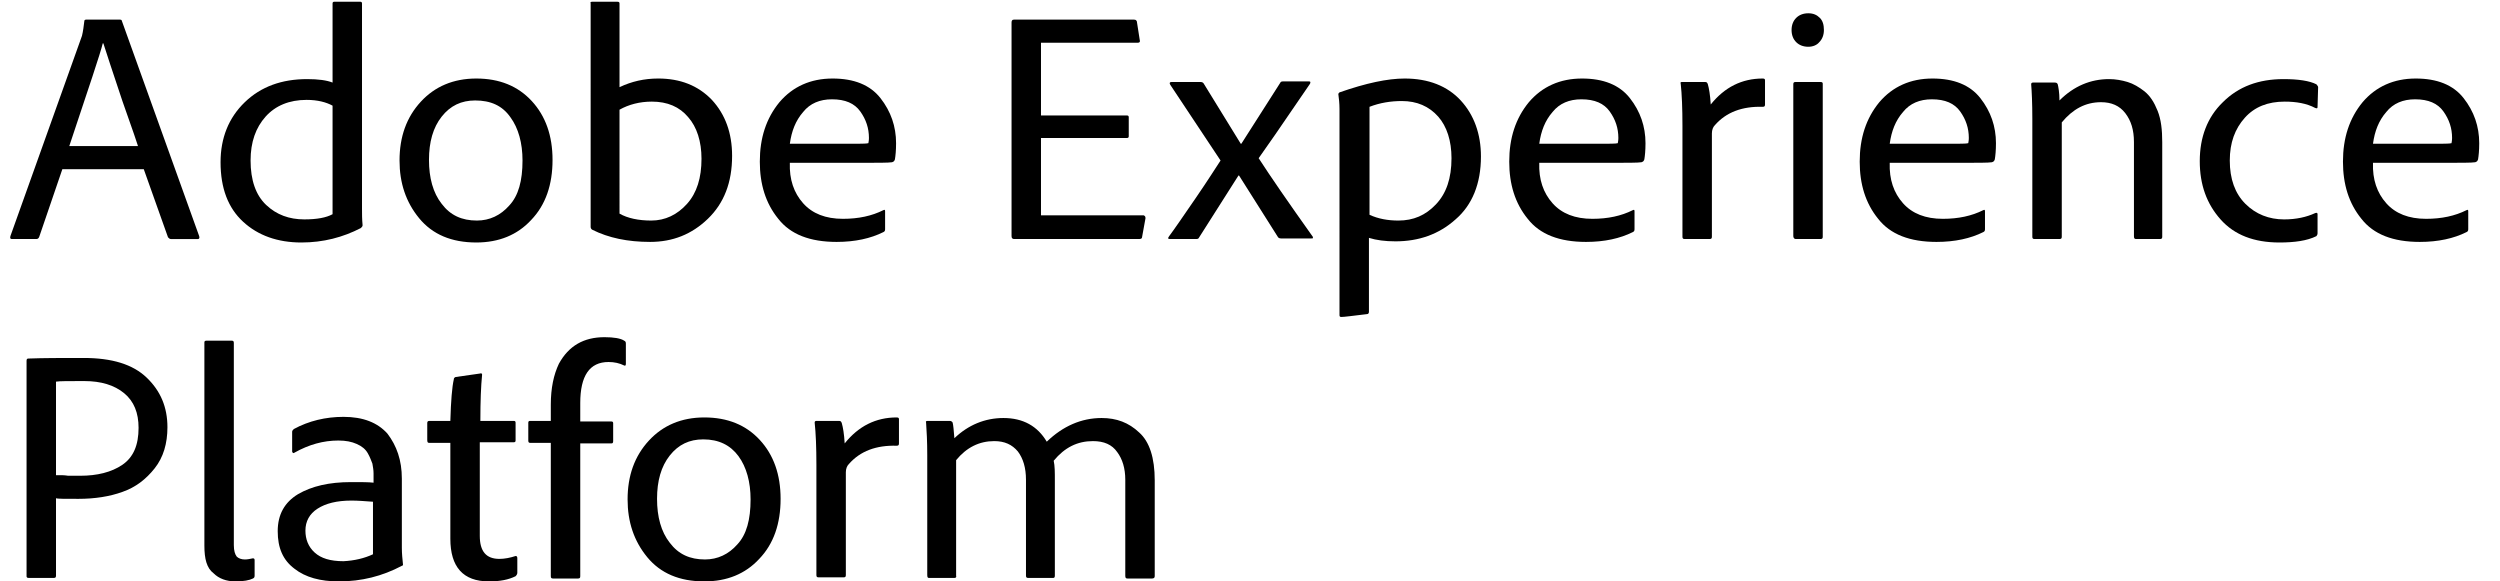
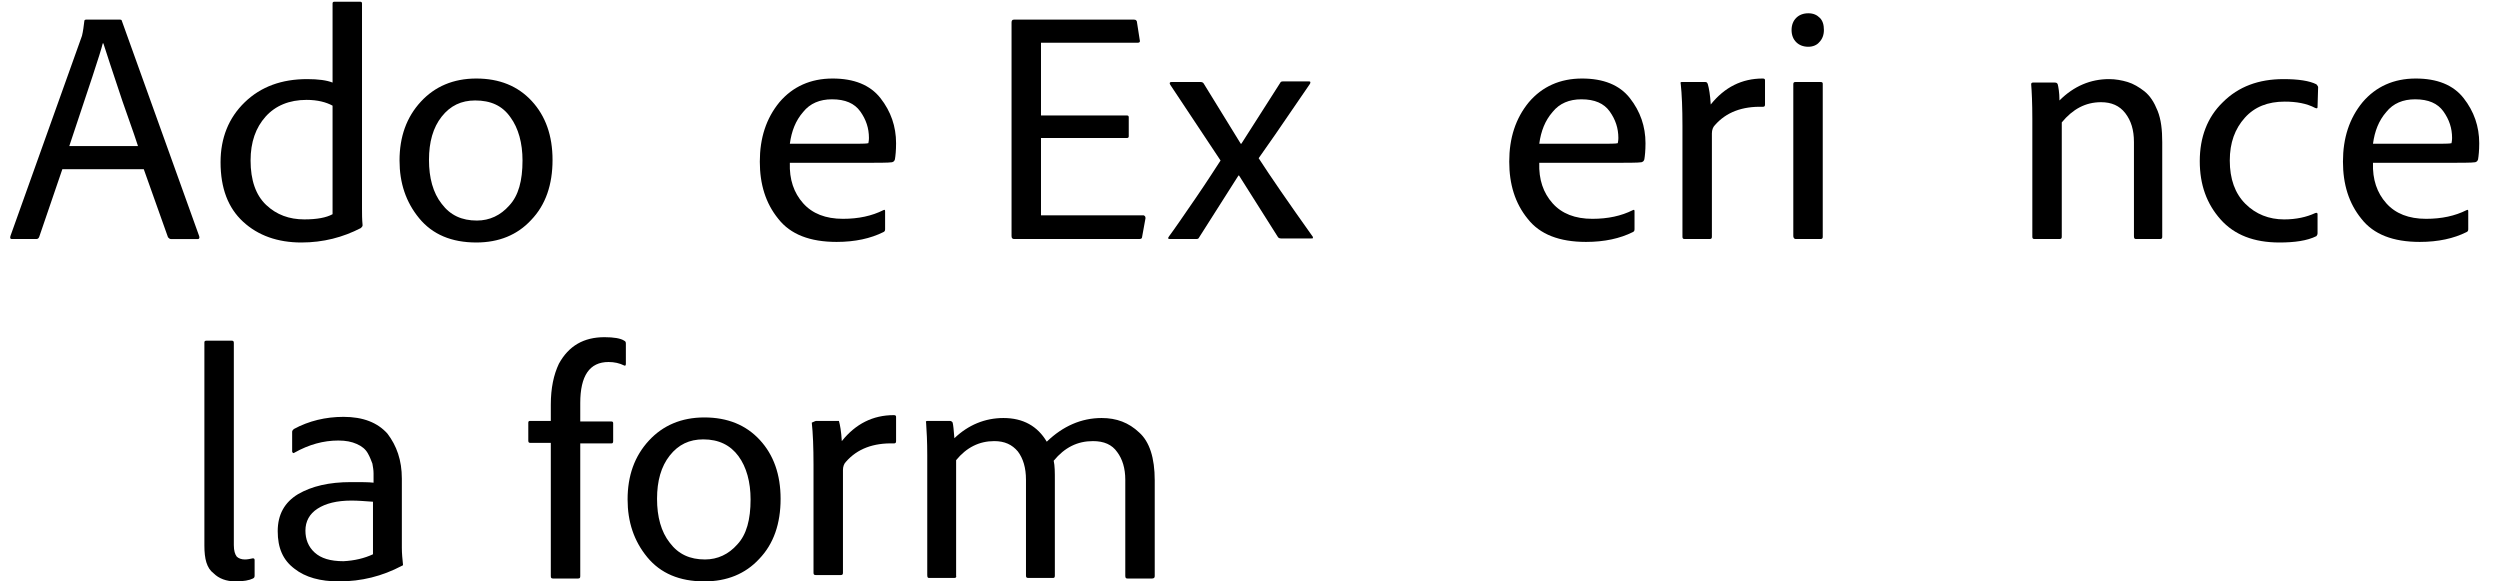
<svg xmlns="http://www.w3.org/2000/svg" version="1.1" id="Layer_1" x="0px" y="0px" viewBox="0 0 433 100.7" style="enable-background:new 0 0 433 100.7;" xml:space="preserve">
  <g>
    <path d="M24.9,29.3H10.8L6.8,41c-0.1,0.3-0.3,0.4-0.5,0.4H2.1c-0.3,0-0.4-0.1-0.3-0.5L14.2,6.2c0.2-0.8,0.3-1.7,0.4-2.5 c0-0.2,0.1-0.3,0.3-0.3h5.9c0.2,0,0.3,0.1,0.3,0.2l13.4,37.3c0.1,0.3,0,0.5-0.2,0.5h-4.7c-0.2,0-0.3-0.1-0.5-0.3L24.9,29.3z M12,25.3h11.9c0-0.1-0.9-2.7-2.7-7.8c-1.7-5.1-2.8-8.4-3.3-10h-0.1C17.4,9.2,15.4,15.1,12,25.3z" />
    <path d="M52.2,42c-4.1,0-7.5-1.2-10.1-3.6c-2.6-2.4-3.9-5.8-3.9-10.3c0-4.2,1.4-7.7,4.2-10.4c2.8-2.7,6.4-4,10.8-4 c1.9,0,3.4,0.2,4.4,0.6V0.6c0-0.2,0.1-0.3,0.3-0.3h4.5c0.2,0,0.3,0.1,0.3,0.3v35.5c0,0.9,0,1.9,0.1,2.9c0,0.2-0.1,0.3-0.3,0.5 C59.4,41.1,56,42,52.2,42z M57.6,37.1V18.3c-1.1-0.6-2.6-1-4.5-1c-3,0-5.4,1-7.1,2.9s-2.6,4.4-2.6,7.6c0,3.4,0.9,6,2.7,7.7 c1.8,1.7,4,2.5,6.6,2.5C54.9,38,56.5,37.7,57.6,37.1z" />
    <path d="M82.5,13.6c4,0,7.2,1.3,9.6,3.9c2.4,2.6,3.6,6,3.6,10.2c0,4.3-1.2,7.8-3.7,10.4c-2.4,2.6-5.6,3.9-9.5,3.9 c-4.3,0-7.6-1.4-9.9-4.2s-3.4-6.1-3.4-10c0-4.1,1.2-7.5,3.7-10.2C75.3,15,78.5,13.6,82.5,13.6z M82.3,17.4c-2.4,0-4.3,0.9-5.8,2.8 c-1.5,1.9-2.2,4.4-2.2,7.5c0,3.1,0.7,5.7,2.2,7.6c1.5,2,3.5,2.9,6.1,2.9c2.2,0,4.1-0.9,5.6-2.6c1.6-1.7,2.3-4.3,2.3-7.8 c0-3-0.7-5.6-2.1-7.5C87,18.3,85,17.4,82.3,17.4z" />
-     <path d="M102.6,0.3h4.3c0.3,0,0.4,0.1,0.4,0.3v14.5c2.1-1,4.3-1.5,6.7-1.5c3.8,0,6.9,1.2,9.3,3.7c2.3,2.5,3.5,5.7,3.5,9.7 c0,4.6-1.4,8.2-4.2,10.9c-2.8,2.7-6.1,4-10,4c-3.9,0-7.2-0.7-10-2.1c-0.2-0.1-0.3-0.3-0.3-0.5V0.6C102.2,0.4,102.3,0.3,102.6,0.3z M121.5,27.5c0-3-0.8-5.5-2.3-7.2c-1.5-1.8-3.6-2.7-6.3-2.7c-2.1,0-4,0.5-5.6,1.4V37c1.4,0.8,3.3,1.2,5.5,1.2c2.4,0,4.5-1,6.2-2.9 C120.7,33.4,121.5,30.8,121.5,27.5z" />
    <path d="M148.9,28.2h-12.1c-0.1,2.9,0.7,5.2,2.3,7c1.6,1.8,3.9,2.7,6.9,2.7c2.7,0,5-0.5,7-1.5c0.2-0.1,0.3-0.1,0.3,0.2v3.1 c0,0.3-0.1,0.4-0.3,0.5c-2.2,1.1-4.9,1.7-8.1,1.7c-4.6,0-8-1.3-10.1-4c-2.2-2.7-3.2-6-3.2-9.9c0-4.1,1.1-7.5,3.4-10.3 c2.3-2.7,5.4-4.1,9.2-4.1c3.7,0,6.5,1.1,8.3,3.4c1.8,2.3,2.7,4.9,2.7,7.8c0,1.3-0.1,2.2-0.2,2.8c-0.1,0.3-0.2,0.4-0.5,0.5 C153.9,28.2,152,28.2,148.9,28.2z M136.8,24.9h10c2.1,0,3.3,0,3.6-0.1c0-0.1,0.1-0.4,0.1-0.9c0-1.7-0.5-3.2-1.5-4.6 c-1-1.4-2.6-2.1-4.9-2.1c-2.1,0-3.8,0.7-5,2.2C137.8,20.9,137.1,22.7,136.8,24.9z" />
    <path d="M198.4,37.8l-0.6,3.3c0,0.2-0.2,0.3-0.5,0.3h-21.6c-0.3,0-0.5-0.1-0.5-0.5V3.9c0-0.3,0.1-0.5,0.4-0.5h20.8 c0.3,0,0.4,0.1,0.5,0.3l0.5,3.2c0.1,0.3,0,0.5-0.3,0.5h-16.8V20h14.9c0.2,0,0.3,0.1,0.3,0.3v3.3c0,0.2-0.1,0.3-0.3,0.3h-14.9v13.4 h17.8C198.3,37.4,198.4,37.5,198.4,37.8z" />
    <path d="M211.4,27.8l-8.7-13.1c-0.2-0.3-0.1-0.5,0.2-0.5h5c0.3,0,0.5,0.1,0.6,0.3l6.4,10.4h0.1l6.7-10.5c0.1-0.2,0.2-0.3,0.5-0.3 h4.5c0.3,0,0.3,0.1,0.2,0.4c-5.1,7.5-8.1,11.8-8.9,12.9c2,3.1,5.1,7.6,9.3,13.5c0.1,0.1,0.1,0.2,0.1,0.3c0,0.1-0.1,0.1-0.3,0.1 h-5.2c-0.3,0-0.5-0.1-0.6-0.3l-6.7-10.6h-0.1l-6.8,10.7c-0.1,0.2-0.2,0.3-0.5,0.3h-4.5c-0.4,0-0.5-0.1-0.2-0.5 c0.9-1.2,2.4-3.4,4.6-6.6S210.6,29,211.4,27.8z" />
-     <path d="M243.3,13.6c4.1,0,7.4,1.3,9.7,3.8s3.5,5.8,3.5,9.7c0,4.7-1.5,8.4-4.4,10.9c-2.9,2.6-6.4,3.8-10.4,3.8 c-1.8,0-3.3-0.2-4.6-0.6V54c0,0.2-0.1,0.4-0.3,0.4c-2.5,0.3-4,0.5-4.5,0.5c-0.2,0-0.3-0.1-0.3-0.3V18.9c0-1-0.1-1.9-0.2-2.6 c0-0.1,0.1-0.2,0.2-0.3C236.6,14.4,240.3,13.6,243.3,13.6z M242.8,17.5c-1.9,0-3.8,0.3-5.6,1v18.7c1.5,0.7,3.2,1,5,1 c2.6,0,4.7-0.9,6.5-2.8c1.8-1.9,2.7-4.5,2.7-8c0-3-0.8-5.5-2.3-7.2C247.5,18.4,245.4,17.5,242.8,17.5z" />
    <path d="M278.7,28.2h-12.1c-0.1,2.9,0.7,5.2,2.3,7c1.6,1.8,3.9,2.7,6.9,2.7c2.7,0,5-0.5,7-1.5c0.2-0.1,0.3-0.1,0.3,0.2v3.1 c0,0.3-0.1,0.4-0.3,0.5c-2.2,1.1-4.9,1.7-8.1,1.7c-4.6,0-8-1.3-10.1-4c-2.2-2.7-3.2-6-3.2-9.9c0-4.1,1.1-7.5,3.4-10.3 c2.3-2.7,5.4-4.1,9.2-4.1c3.7,0,6.5,1.1,8.3,3.4c1.8,2.3,2.7,4.9,2.7,7.8c0,1.3-0.1,2.2-0.2,2.8c-0.1,0.3-0.2,0.4-0.5,0.5 C283.7,28.2,281.8,28.2,278.7,28.2z M266.6,24.9h10c2.1,0,3.3,0,3.6-0.1c0-0.1,0.1-0.4,0.1-0.9c0-1.7-0.5-3.2-1.5-4.6 c-1-1.4-2.6-2.1-4.9-2.1c-2.1,0-3.8,0.7-5,2.2C267.6,20.9,266.9,22.7,266.6,24.9z" />
    <path d="M291.3,14.2h4c0.3,0,0.4,0.1,0.5,0.4c0.2,0.7,0.4,1.8,0.5,3.5c2.4-3,5.4-4.5,9-4.5c0.3,0,0.4,0.1,0.4,0.3v4.2 c0,0.3-0.1,0.4-0.4,0.4c-3.5-0.1-6.3,0.9-8.3,3.2c-0.3,0.3-0.5,0.8-0.5,1.4V41c0,0.3-0.1,0.4-0.4,0.4h-4.3c-0.3,0-0.4-0.1-0.4-0.4 V21.8c0-3-0.1-5.5-0.3-7.3C291,14.3,291.1,14.2,291.3,14.2z" />
    <path d="M313.2,8.1c-0.9,0-1.6-0.3-2.1-0.8c-0.5-0.5-0.8-1.2-0.8-2.1c0-0.9,0.3-1.6,0.8-2.1c0.5-0.5,1.2-0.8,2.1-0.8 c0.9,0,1.5,0.3,2,0.8c0.5,0.5,0.7,1.2,0.7,2.1c0,0.9-0.3,1.6-0.8,2.1C314.7,7.8,314,8.1,313.2,8.1z M310.6,40.9V14.6 c0-0.3,0.1-0.4,0.4-0.4h4.3c0.3,0,0.4,0.1,0.4,0.3V41c0,0.3-0.1,0.4-0.4,0.4h-4.3C310.8,41.4,310.6,41.2,310.6,40.9z" />
-     <path d="M339.4,28.2h-12.1c-0.1,2.9,0.7,5.2,2.3,7c1.6,1.8,3.9,2.7,6.9,2.7c2.7,0,5-0.5,7-1.5c0.2-0.1,0.3-0.1,0.3,0.2v3.1 c0,0.3-0.1,0.4-0.3,0.5c-2.2,1.1-4.9,1.7-8.1,1.7c-4.6,0-8-1.3-10.1-4c-2.2-2.7-3.2-6-3.2-9.9c0-4.1,1.1-7.5,3.4-10.3 c2.3-2.7,5.4-4.1,9.2-4.1c3.7,0,6.5,1.1,8.3,3.4c1.8,2.3,2.7,4.9,2.7,7.8c0,1.3-0.1,2.2-0.2,2.8c-0.1,0.3-0.2,0.4-0.5,0.5 C344.4,28.2,342.5,28.2,339.4,28.2z M327.3,24.9h10c2.1,0,3.3,0,3.6-0.1c0-0.1,0.1-0.4,0.1-0.9c0-1.7-0.5-3.2-1.5-4.6 c-1-1.4-2.6-2.1-4.9-2.1c-2.1,0-3.8,0.7-5,2.2C328.3,20.9,327.6,22.7,327.3,24.9z" />
    <path d="M352,41V20.6c0-2.7-0.1-4.8-0.2-6c0-0.2,0.1-0.3,0.3-0.3h3.8c0.3,0,0.4,0.1,0.5,0.3c0.1,0.4,0.3,1.4,0.3,2.8 c2.5-2.5,5.4-3.7,8.6-3.7c1.1,0,2.2,0.2,3.2,0.5c1,0.3,2,0.9,2.9,1.6c1,0.8,1.7,1.9,2.3,3.4c0.6,1.5,0.8,3.3,0.8,5.4V41 c0,0.3-0.1,0.4-0.4,0.4H370c-0.3,0-0.4-0.1-0.4-0.5V24.6c0-2.1-0.5-3.7-1.5-5c-1-1.3-2.4-1.9-4.2-1.9c-2.7,0-4.9,1.2-6.8,3.5V41 c0,0.3-0.1,0.4-0.4,0.4h-4.3C352.1,41.4,352,41.3,352,41z" />
    <path d="M401.4,37.1v3.3c0,0.2-0.1,0.4-0.2,0.5c-1.6,0.8-3.8,1.1-6.4,1.1c-4.4,0-7.8-1.3-10.2-4c-2.4-2.7-3.6-6-3.6-10.1 c0-4.1,1.3-7.6,4-10.2c2.7-2.7,6.2-4,10.5-4c2.6,0,4.5,0.3,5.7,0.9c0.2,0.2,0.3,0.4,0.3,0.5l-0.1,3.4c0,0.3-0.1,0.3-0.4,0.2 c-1.5-0.8-3.3-1.1-5.3-1.1c-2.9,0-5.2,0.9-6.9,2.8c-1.7,1.9-2.6,4.3-2.6,7.4c0,3.2,0.9,5.7,2.7,7.5c1.8,1.8,4.1,2.7,6.7,2.7 c2.1,0,3.9-0.4,5.4-1.1C401.3,36.8,401.4,36.9,401.4,37.1z" />
    <path d="M423.1,28.2H411c-0.1,2.9,0.7,5.2,2.3,7c1.6,1.8,3.9,2.7,6.9,2.7c2.7,0,5-0.5,7-1.5c0.2-0.1,0.3-0.1,0.3,0.2v3.1 c0,0.3-0.1,0.4-0.3,0.5c-2.2,1.1-4.9,1.7-8.1,1.7c-4.6,0-8-1.3-10.1-4c-2.2-2.7-3.2-6-3.2-9.9c0-4.1,1.1-7.5,3.4-10.3 c2.3-2.7,5.4-4.1,9.2-4.1c3.7,0,6.5,1.1,8.3,3.4c1.8,2.3,2.7,4.9,2.7,7.8c0,1.3-0.1,2.2-0.2,2.8c-0.1,0.3-0.2,0.4-0.5,0.5 C428.1,28.2,426.2,28.2,423.1,28.2z M411,24.9h10c2.1,0,3.3,0,3.6-0.1c0-0.1,0.1-0.4,0.1-0.9c0-1.7-0.5-3.2-1.5-4.6 c-1-1.4-2.6-2.1-4.9-2.1c-2.1,0-3.8,0.7-5,2.2C412,20.9,411.3,22.7,411,24.9z" />
-     <path d="M4.6,99.8V62.5c0-0.3,0.1-0.4,0.3-0.4c2.6-0.1,5.8-0.1,9.6-0.1c4.9,0,8.5,1.1,10.9,3.4c2.4,2.3,3.6,5.1,3.6,8.6 c0,2.8-0.7,5.2-2.2,7.1c-1.5,1.9-3.3,3.3-5.6,4.1c-2.2,0.8-4.8,1.2-7.6,1.2c-2.4,0-3.7,0-3.9-0.1v13.4c0,0.3-0.1,0.4-0.4,0.4H5 C4.7,100.1,4.6,100,4.6,99.8z M9.7,66.1v16.2c0.1,0,0.3,0,0.7,0c0.3,0,0.8,0,1.4,0.1c0.6,0,1.3,0,2.1,0c2.9,0,5.4-0.6,7.3-1.9 c1.9-1.3,2.8-3.4,2.8-6.4c0-2.6-0.8-4.6-2.5-6c-1.7-1.4-4-2.1-6.9-2.1C11.9,66,10.3,66,9.7,66.1z" />
    <path d="M35.4,94.5V59.3c0-0.2,0.1-0.3,0.4-0.3h4.3c0.3,0,0.4,0.1,0.4,0.4v35c0,1,0.2,1.6,0.5,2c0.3,0.3,0.8,0.5,1.4,0.5 c0.5,0,0.9-0.1,1.4-0.2c0.2,0,0.3,0.1,0.3,0.3v2.7c0,0.3-0.1,0.4-0.3,0.5c-0.6,0.3-1.6,0.5-3,0.5c-1.6,0-2.9-0.5-3.8-1.4 C35.8,98.4,35.4,96.8,35.4,94.5z" />
    <path d="M69.6,82.9v12c0,1,0.1,1.9,0.2,2.9c0,0.1-0.1,0.2-0.2,0.2c-3.4,1.8-7,2.7-10.9,2.7c-3.2,0-5.8-0.7-7.7-2.2 c-2-1.5-2.9-3.6-2.9-6.5c0-2.9,1.2-5,3.5-6.4c2.4-1.4,5.4-2.1,9.2-2.1c1.8,0,3.1,0,3.9,0.1V82c0-0.6-0.1-1.1-0.2-1.7 c-0.2-0.5-0.4-1.1-0.8-1.8c-0.4-0.7-1-1.2-1.9-1.6c-0.9-0.4-1.9-0.6-3.2-0.6c-2.6,0-5.1,0.7-7.6,2.1c-0.1,0.1-0.2,0.1-0.3,0 c-0.1-0.1-0.1-0.1-0.1-0.3v-3.3c0-0.2,0.1-0.3,0.3-0.5c2.6-1.4,5.5-2.1,8.6-2.1c3.4,0,5.9,1,7.6,2.9C68.7,77.2,69.6,79.7,69.6,82.9 z M64.6,96v-9.1c-1.4-0.1-2.6-0.2-3.7-0.2c-2.6,0-4.5,0.5-5.9,1.4c-1.4,0.9-2.1,2.2-2.1,3.8c0,1.5,0.5,2.8,1.6,3.8 c1.1,1,2.7,1.5,5,1.5C61.4,97.1,63.1,96.7,64.6,96z" />
-     <path d="M89.6,96.7v2.5c0,0.2-0.1,0.4-0.3,0.6c-1.2,0.6-2.7,0.9-4.6,0.9c-4.5,0-6.7-2.5-6.7-7.4V76.7h-3.7c-0.2,0-0.3-0.1-0.3-0.5 v-2.9c0-0.3,0.1-0.4,0.4-0.4H78c0.1-3.5,0.3-5.9,0.6-7.2c0-0.2,0.1-0.3,0.3-0.4l4.2-0.6c0.3-0.1,0.4,0,0.4,0.2 c-0.2,2-0.3,4.6-0.3,8H89c0.2,0,0.3,0.1,0.3,0.3v3.1c0,0.2-0.1,0.3-0.3,0.3h-5.9v16.2c0,2.7,1.1,4,3.4,4c0.9,0,1.9-0.2,2.8-0.5 C89.5,96.3,89.6,96.4,89.6,96.7z" />
    <path d="M95.4,76.7h-3.6c-0.2,0-0.3-0.1-0.3-0.4v-3.1c0-0.2,0.1-0.3,0.3-0.3h3.6v-2.8c0-2.9,0.5-5.2,1.4-7.1 c1.7-3.1,4.3-4.6,7.9-4.6c1.6,0,2.8,0.2,3.4,0.6c0.2,0.1,0.3,0.2,0.3,0.5V63c0,0.3-0.1,0.4-0.3,0.3c-0.8-0.4-1.7-0.6-2.7-0.6 c-3.3,0-4.9,2.4-4.9,7.1v3.2h5.4c0.2,0,0.3,0.1,0.3,0.3v3.1c0,0.3-0.1,0.4-0.3,0.4h-5.4v23c0,0.3-0.1,0.4-0.4,0.4h-4.3 c-0.3,0-0.4-0.1-0.4-0.4V76.7z" />
    <path d="M122,72.3c4,0,7.2,1.3,9.6,3.9c2.4,2.6,3.6,6,3.6,10.2c0,4.3-1.2,7.8-3.7,10.4c-2.4,2.6-5.6,3.9-9.5,3.9 c-4.3,0-7.6-1.4-9.9-4.2s-3.4-6.1-3.4-10c0-4.1,1.2-7.5,3.7-10.2C114.8,73.7,118,72.3,122,72.3z M121.8,76.1 c-2.4,0-4.3,0.9-5.8,2.8c-1.5,1.9-2.2,4.4-2.2,7.5c0,3.1,0.7,5.7,2.2,7.6c1.5,2,3.5,2.9,6.1,2.9c2.2,0,4.1-0.9,5.6-2.6 c1.6-1.7,2.3-4.3,2.3-7.8c0-3-0.7-5.6-2.1-7.5C126.5,77.1,124.5,76.1,121.8,76.1z" />
-     <path d="M141.4,72.9h3.9c0.3,0,0.4,0.1,0.5,0.4c0.2,0.7,0.4,1.8,0.5,3.5c2.4-3,5.4-4.5,9-4.5c0.3,0,0.4,0.1,0.4,0.3v4.2 c0,0.3-0.1,0.4-0.4,0.4c-3.5-0.1-6.3,0.9-8.3,3.2c-0.3,0.3-0.5,0.8-0.5,1.4v17.8c0,0.3-0.1,0.4-0.4,0.4h-4.3 c-0.3,0-0.4-0.1-0.4-0.4V80.5c0-3-0.1-5.5-0.3-7.3C141.1,73,141.2,72.9,141.4,72.9z" />
+     <path d="M141.4,72.9h3.9c0.2,0.7,0.4,1.8,0.5,3.5c2.4-3,5.4-4.5,9-4.5c0.3,0,0.4,0.1,0.4,0.3v4.2 c0,0.3-0.1,0.4-0.4,0.4c-3.5-0.1-6.3,0.9-8.3,3.2c-0.3,0.3-0.5,0.8-0.5,1.4v17.8c0,0.3-0.1,0.4-0.4,0.4h-4.3 c-0.3,0-0.4-0.1-0.4-0.4V80.5c0-3-0.1-5.5-0.3-7.3C141.1,73,141.2,72.9,141.4,72.9z" />
    <path d="M165.3,100.1h-4.4c-0.2,0-0.3-0.1-0.3-0.5V78.8c0-2.3-0.1-4.2-0.2-5.6c-0.1-0.2,0-0.3,0.3-0.3h3.8c0.2,0,0.4,0.1,0.5,0.3 c0.1,0.4,0.2,1.3,0.3,2.7c2.4-2.3,5.3-3.5,8.5-3.5c3.4,0,5.9,1.4,7.5,4.1c2.8-2.7,6-4.1,9.5-4.1c2.6,0,4.7,0.8,6.5,2.5 c1.8,1.6,2.7,4.4,2.7,8.3v16.6c0,0.3-0.2,0.4-0.5,0.4h-4.2c-0.3,0-0.4-0.1-0.4-0.5V83.1c0-2-0.5-3.6-1.4-4.8 c-0.9-1.3-2.3-1.9-4.2-1.9c-2.7,0-4.9,1.1-6.8,3.4c0.2,0.9,0.2,2,0.2,3.4v16.5c0,0.3-0.1,0.4-0.3,0.4h-4.3c-0.3,0-0.4-0.1-0.4-0.4 V83.1c0-2.1-0.5-3.7-1.4-4.9c-1-1.2-2.3-1.8-4.1-1.8c-2.6,0-4.8,1.1-6.6,3.3v20C165.7,100,165.5,100.1,165.3,100.1z" />
  </g>
</svg>